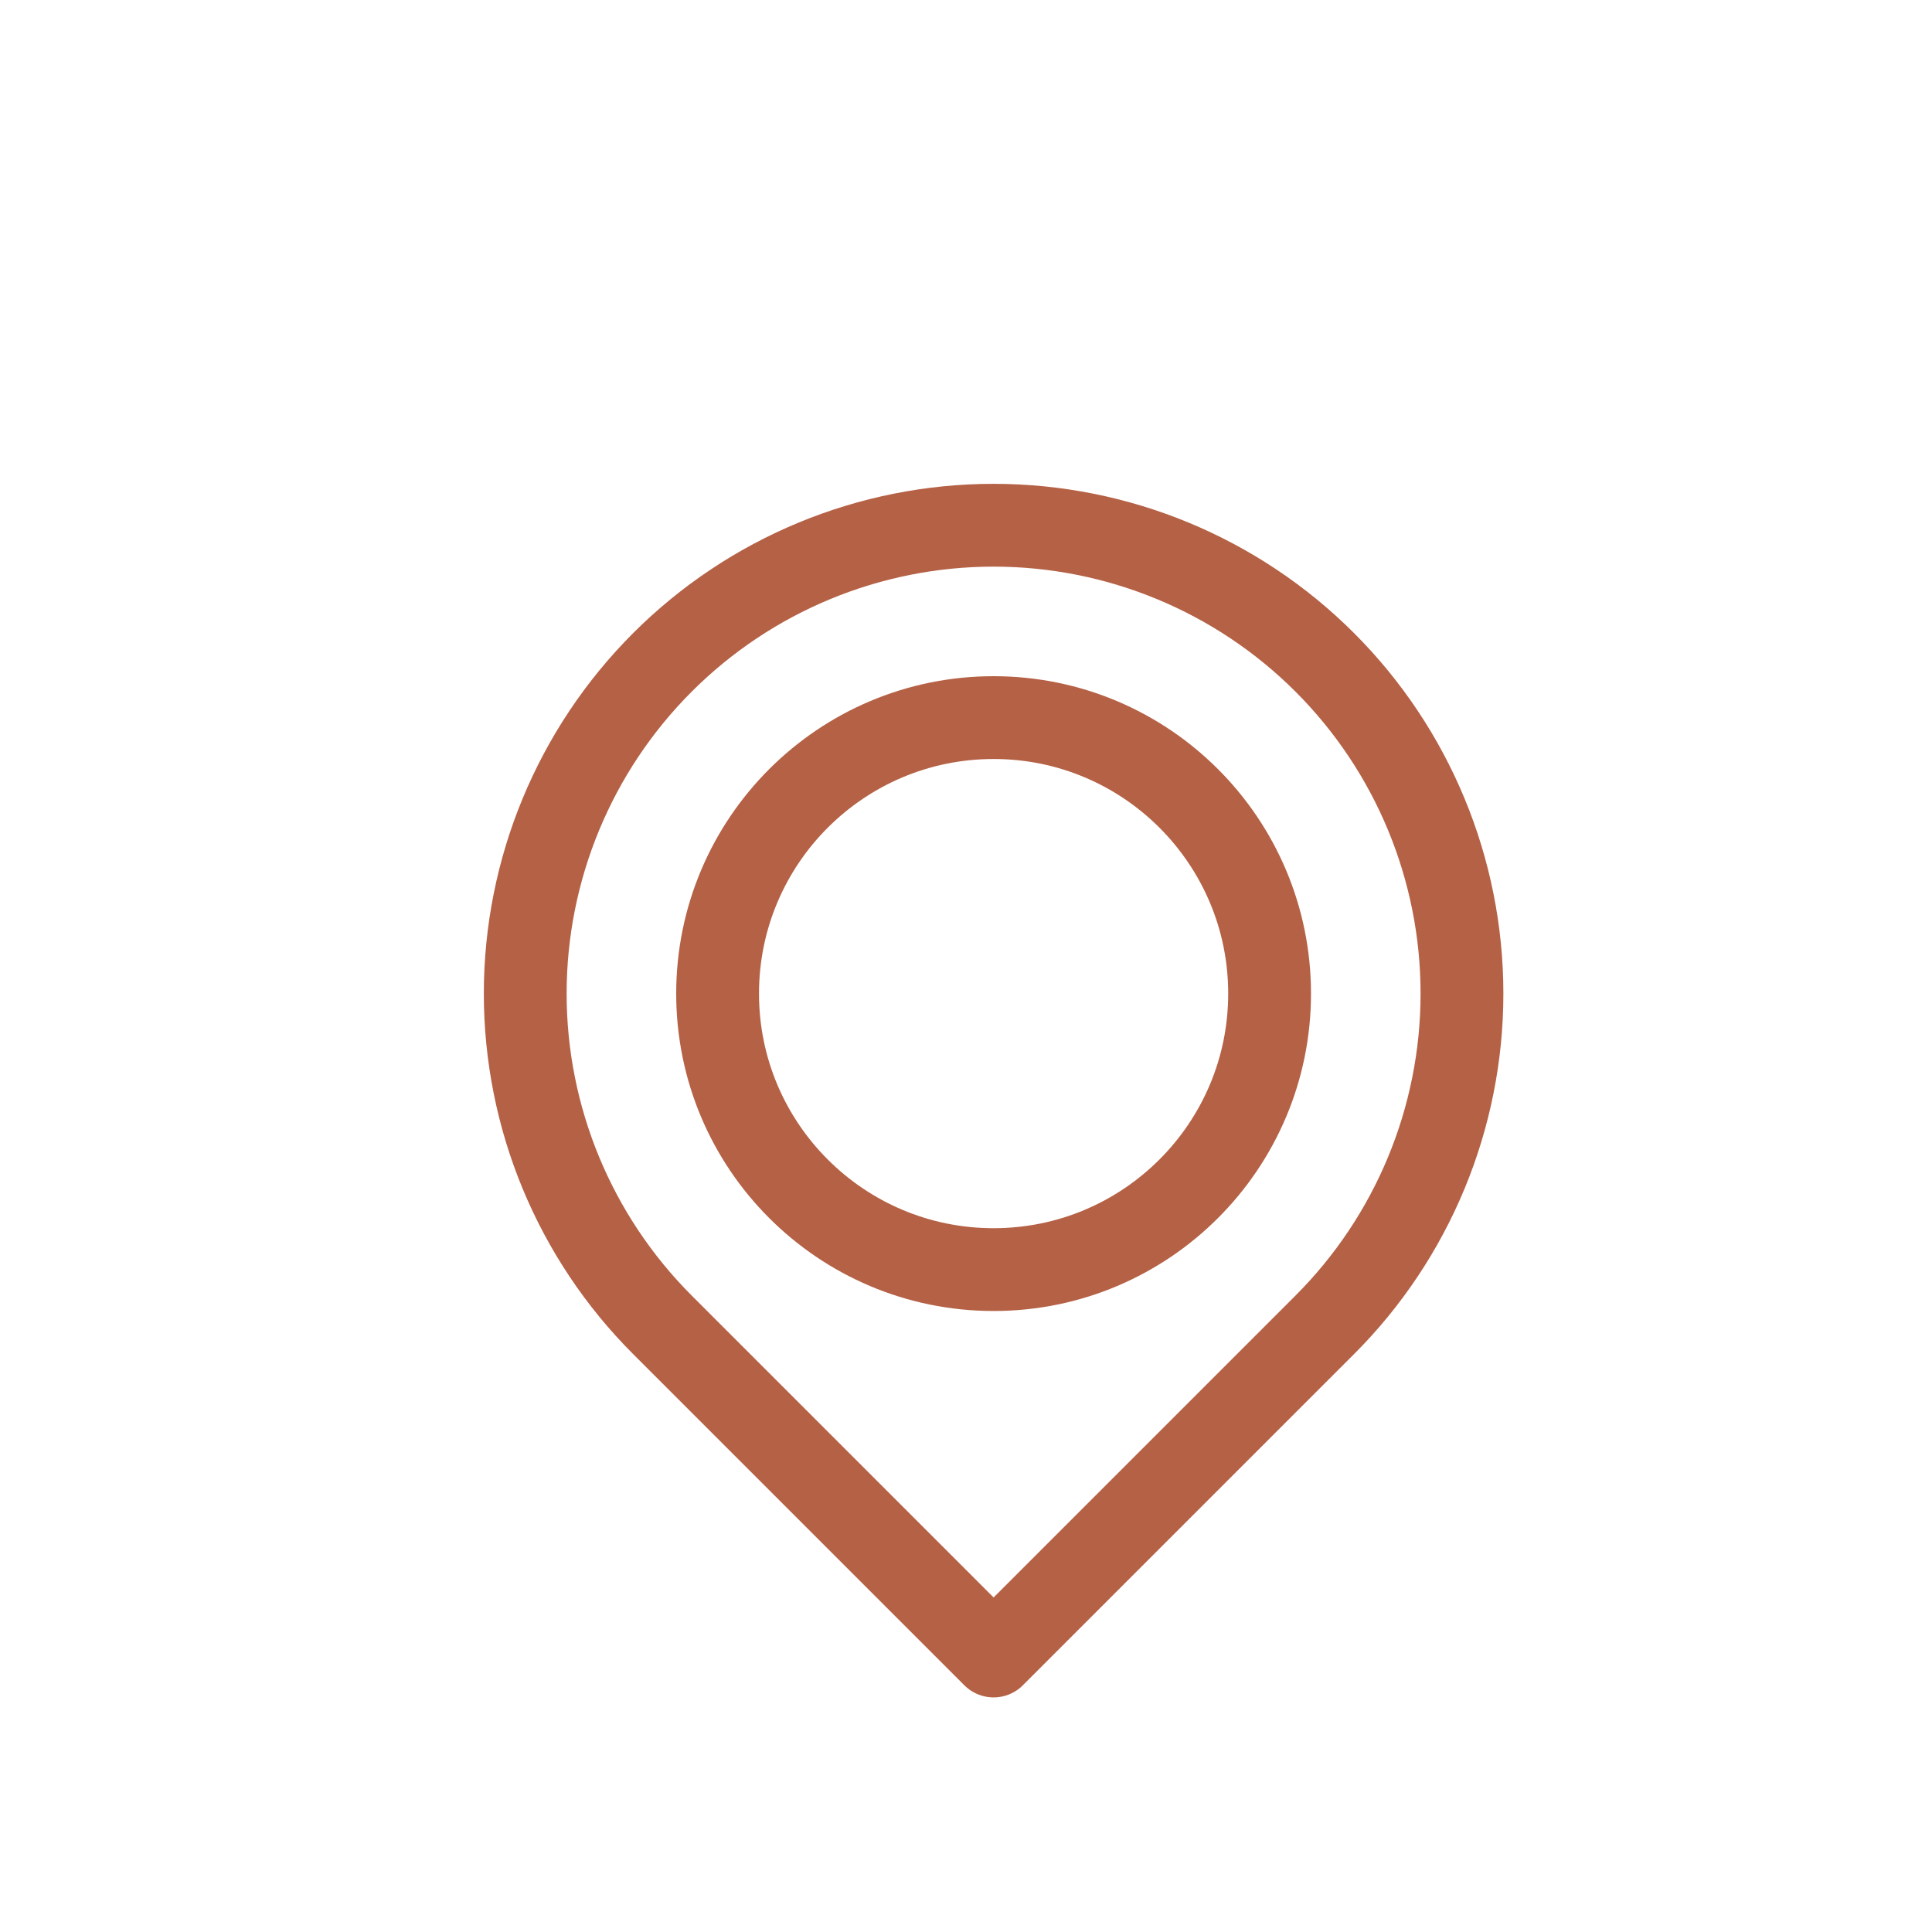
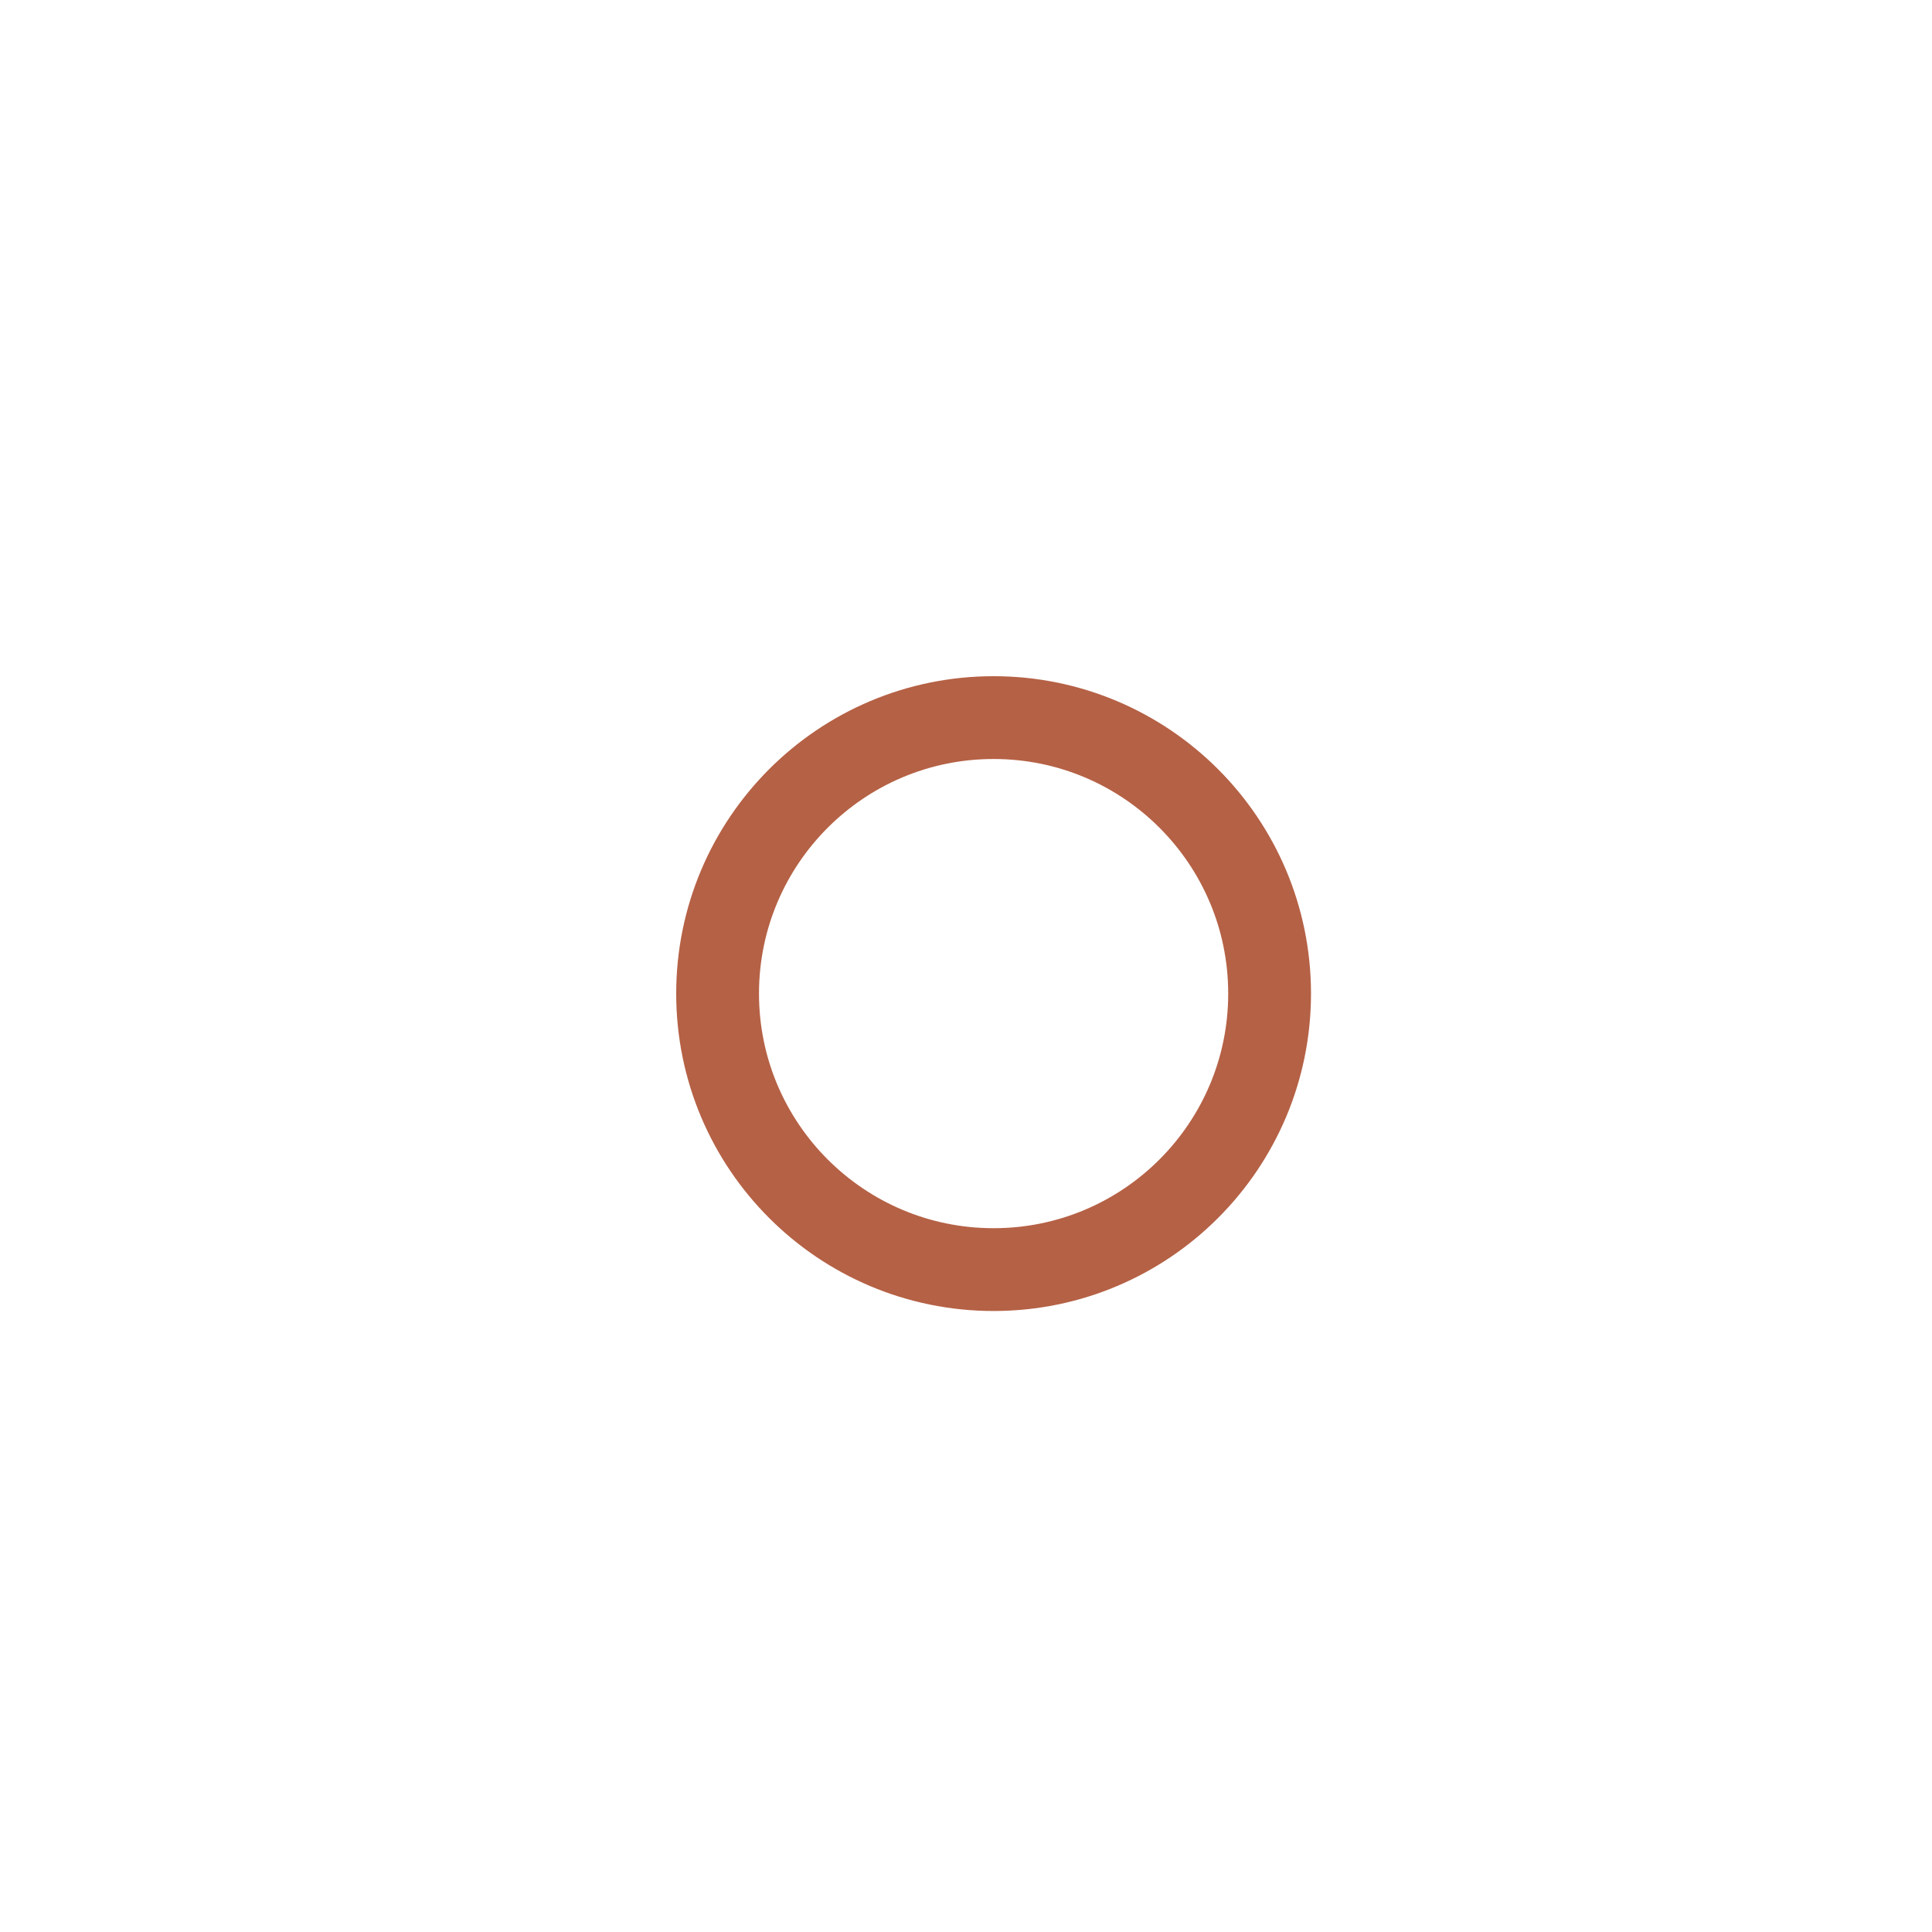
<svg xmlns="http://www.w3.org/2000/svg" fill="none" viewBox="0 0 35 35" height="35" width="35">
-   <path stroke-linejoin="round" stroke-linecap="round" stroke-width="1.5" stroke="#B56145" d="M24 12C25.591 13.591 26.485 15.75 26.485 18C26.485 20.25 25.591 22.409 24 24L18 30L12 24C10.409 22.409 9.515 20.25 9.515 18C9.515 15.75 10.409 13.591 12 12C13.591 10.409 15.75 9.515 18 9.515C20.25 9.515 22.409 10.409 24 12Z" />
  <path stroke-linejoin="round" stroke-linecap="round" stroke-width="1.5" stroke="#B56145" d="M18 23C20.761 23 23 20.761 23 18C23 15.239 20.761 13 18 13C15.239 13 13 15.239 13 18C13 20.761 15.239 23 18 23Z" />
</svg>